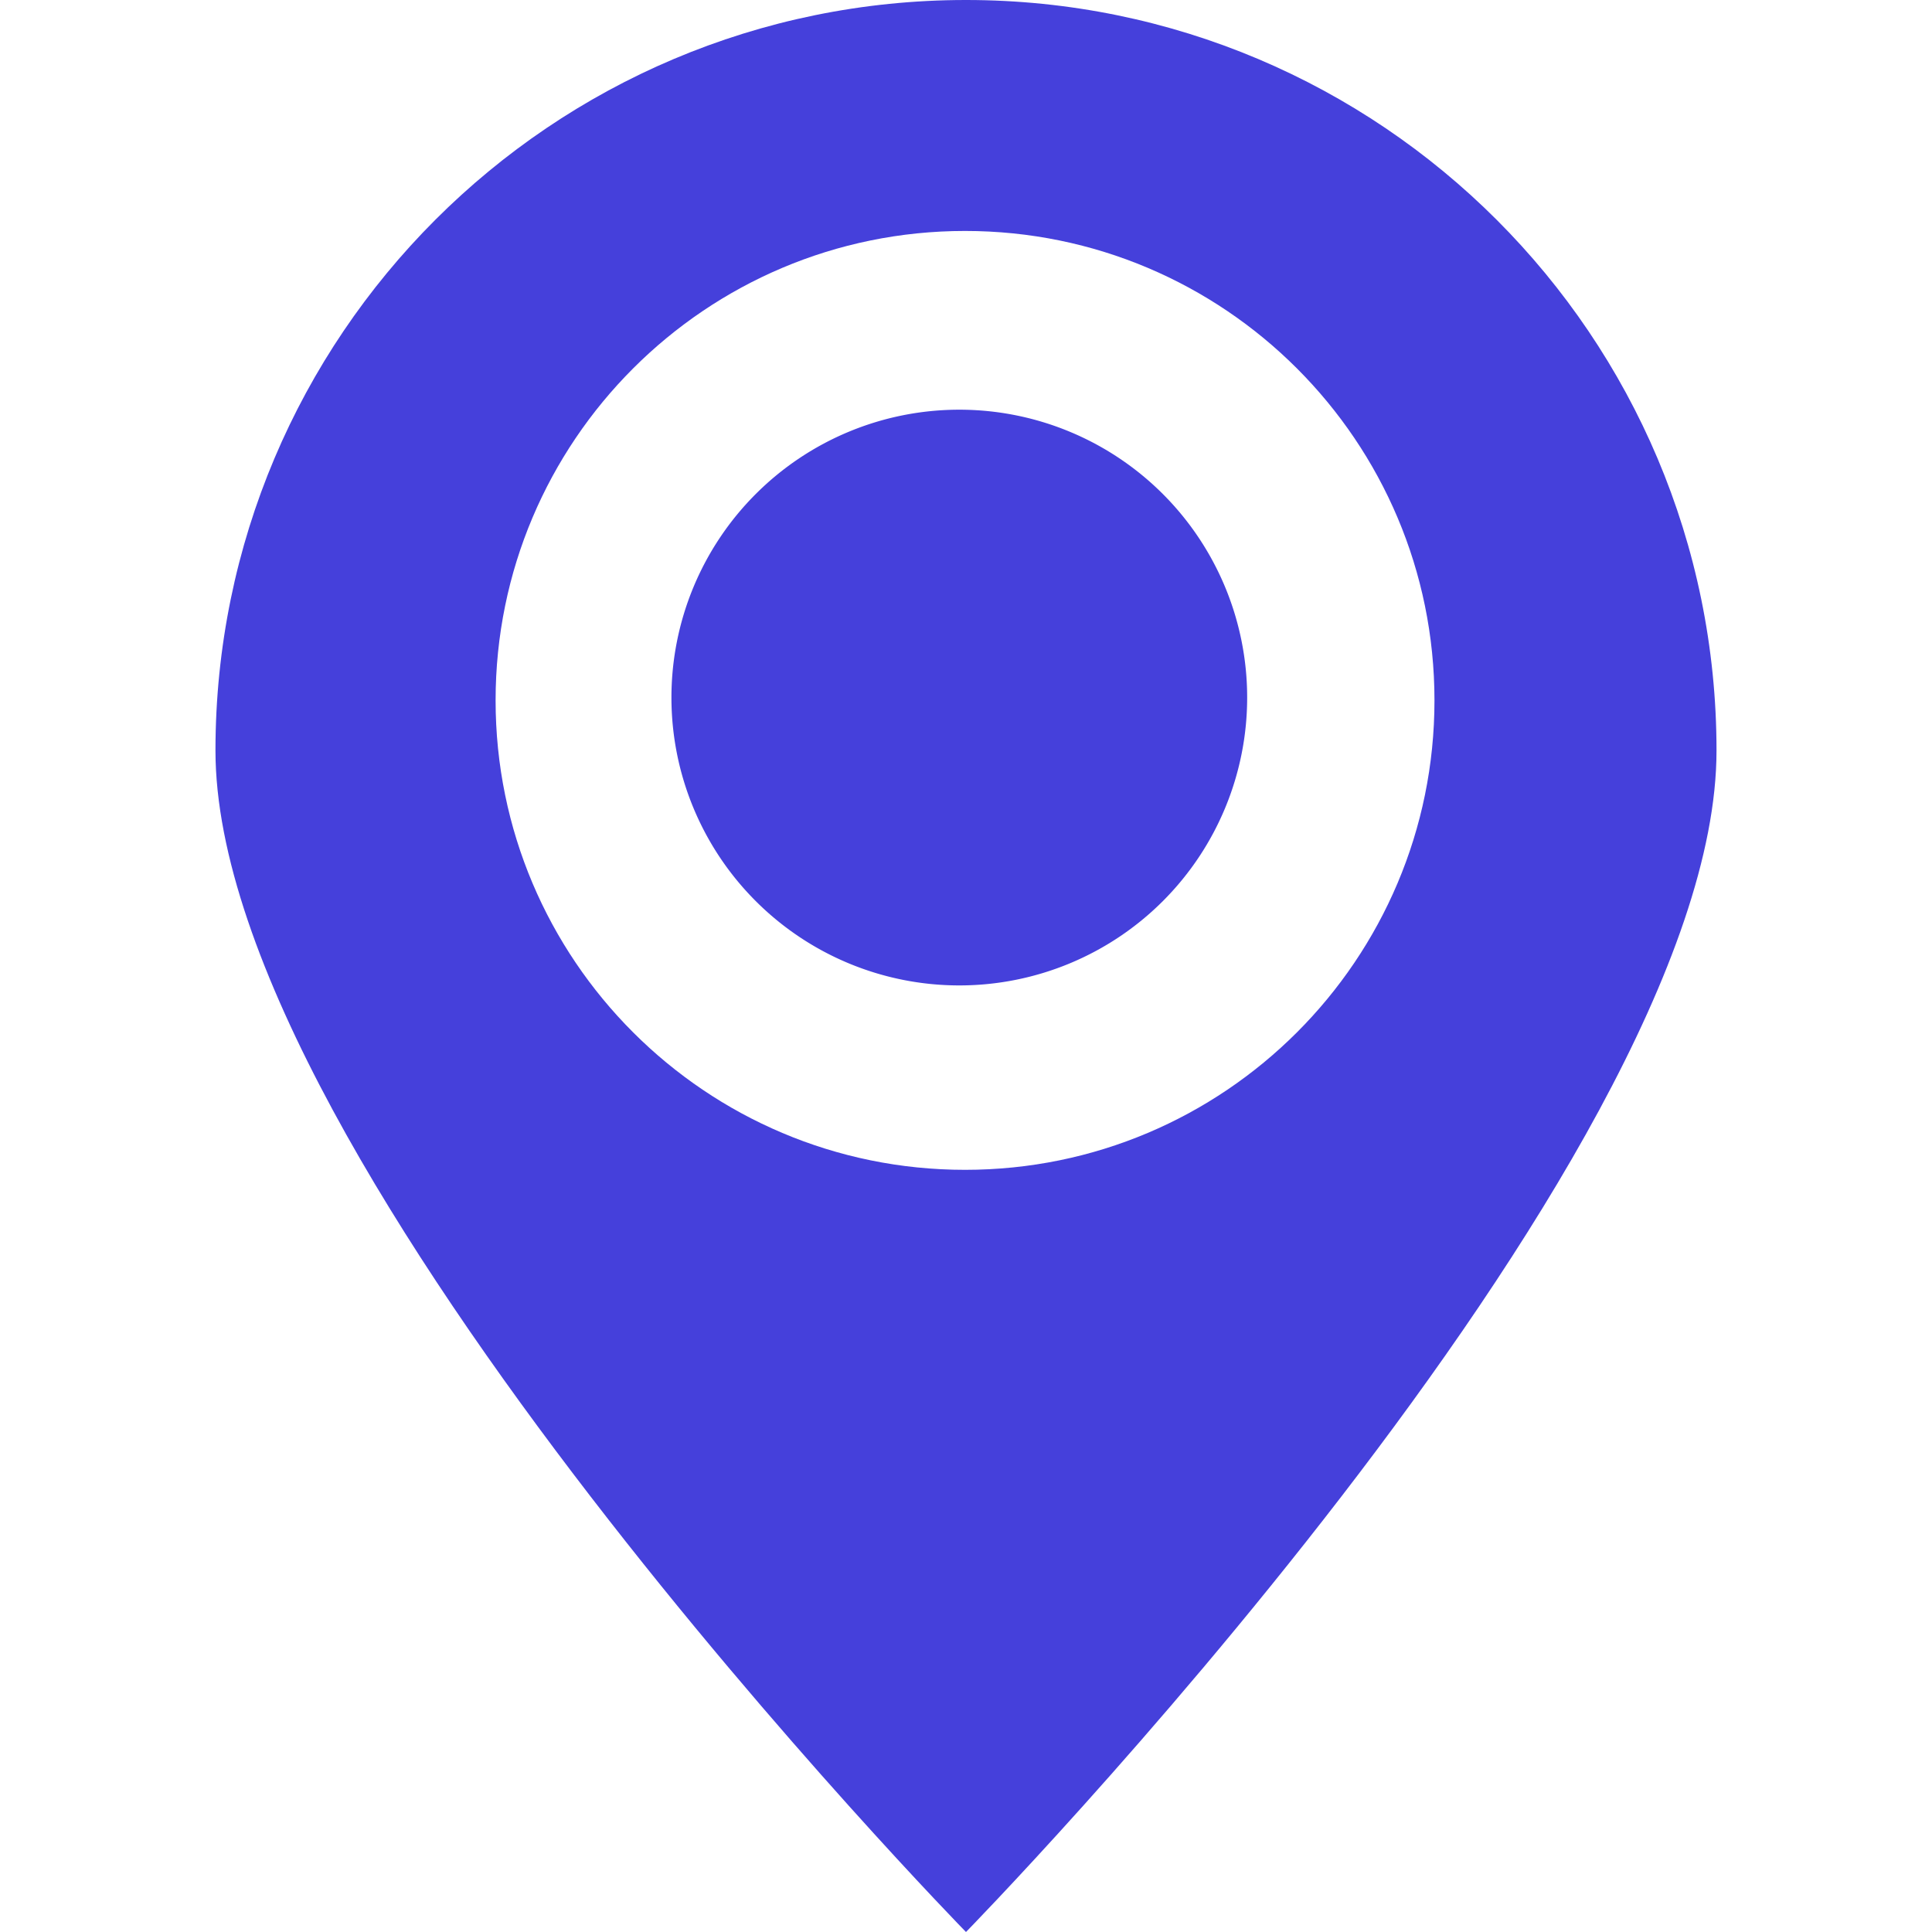
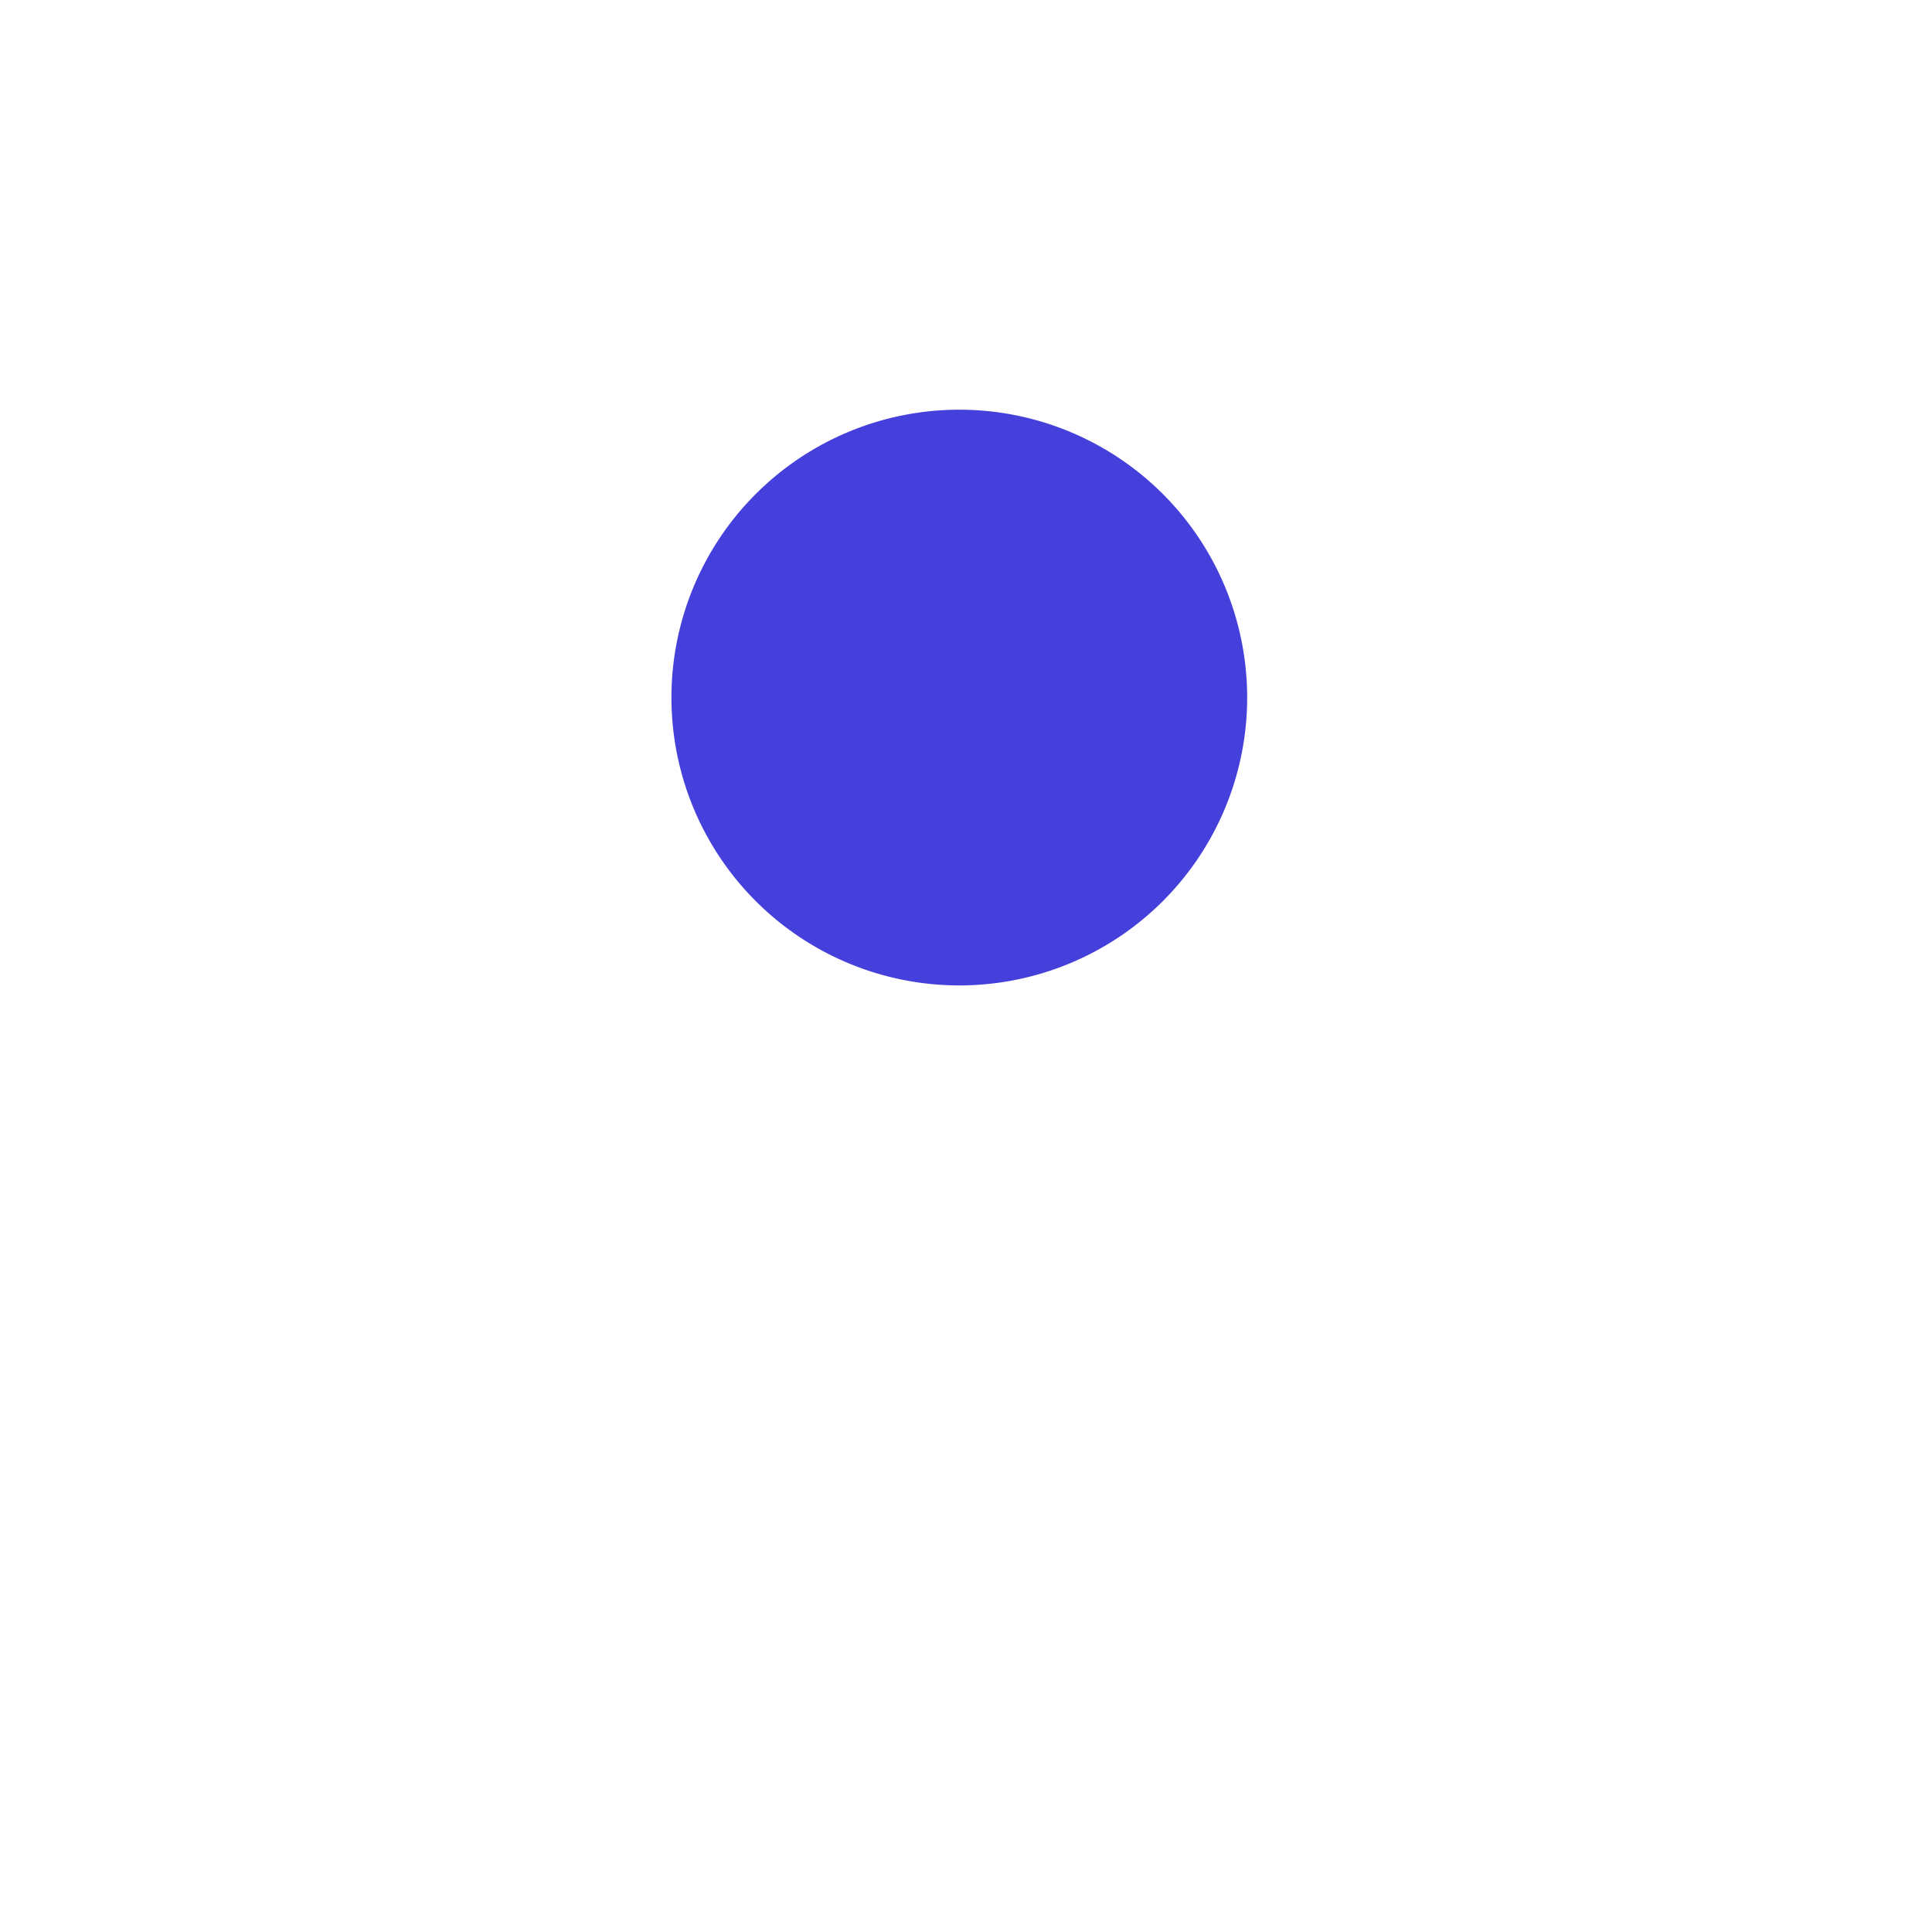
<svg xmlns="http://www.w3.org/2000/svg" t="1753341190362" class="icon" viewBox="0 0 1024 1024" version="1.1" p-id="7703" width="20" height="20">
-   <path d="M511.994 0C292.301 0 114.201 178.1 114.201 397.793S511.994 1024 511.994 1024s397.793-406.513 397.793-626.207S731.688 0 511.994 0z m-0.505 620.033c-137.41 0-248.811-111.402-248.811-248.811s111.402-248.811 248.811-248.811 248.811 111.402 248.811 248.811-111.39 248.811-248.811 248.811z" p-id="7704" fill="#4540db" />
  <path d="M508.45 369.72m-152.573 0a152.573 152.573 0 1 0 305.146 0 152.573 152.573 0 1 0-305.146 0Z" p-id="7705" fill="#4540db" />
</svg>